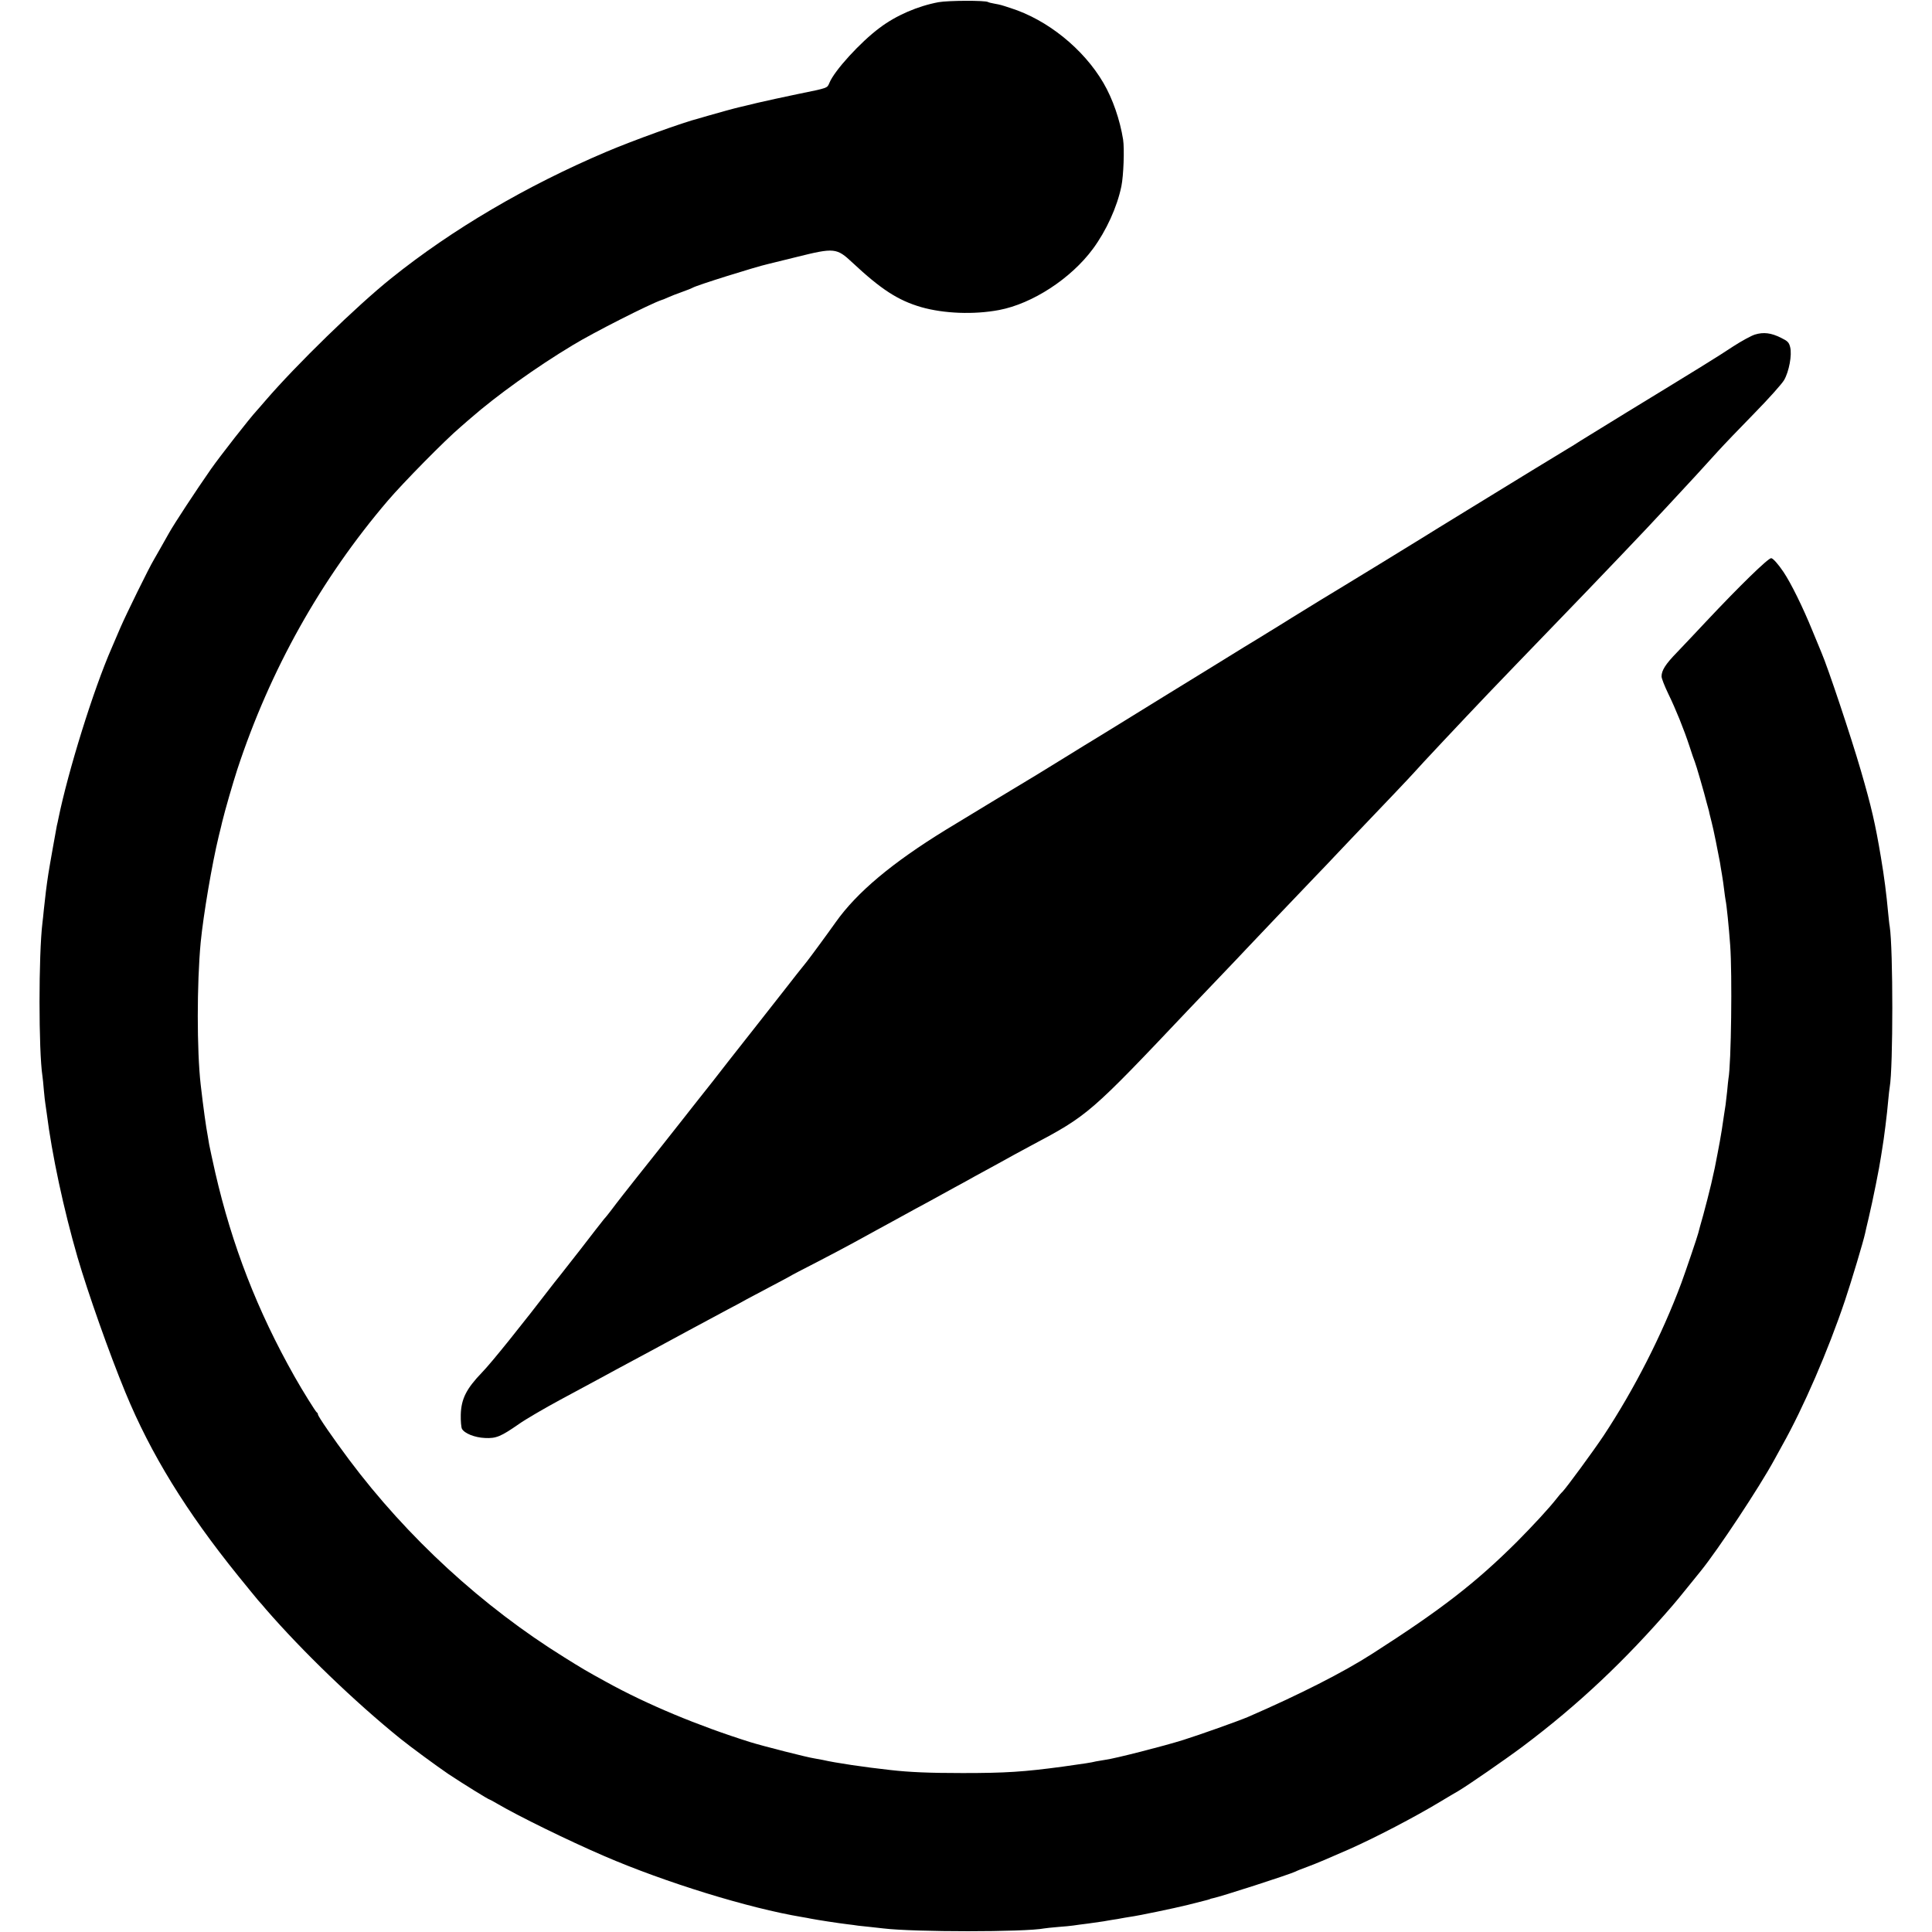
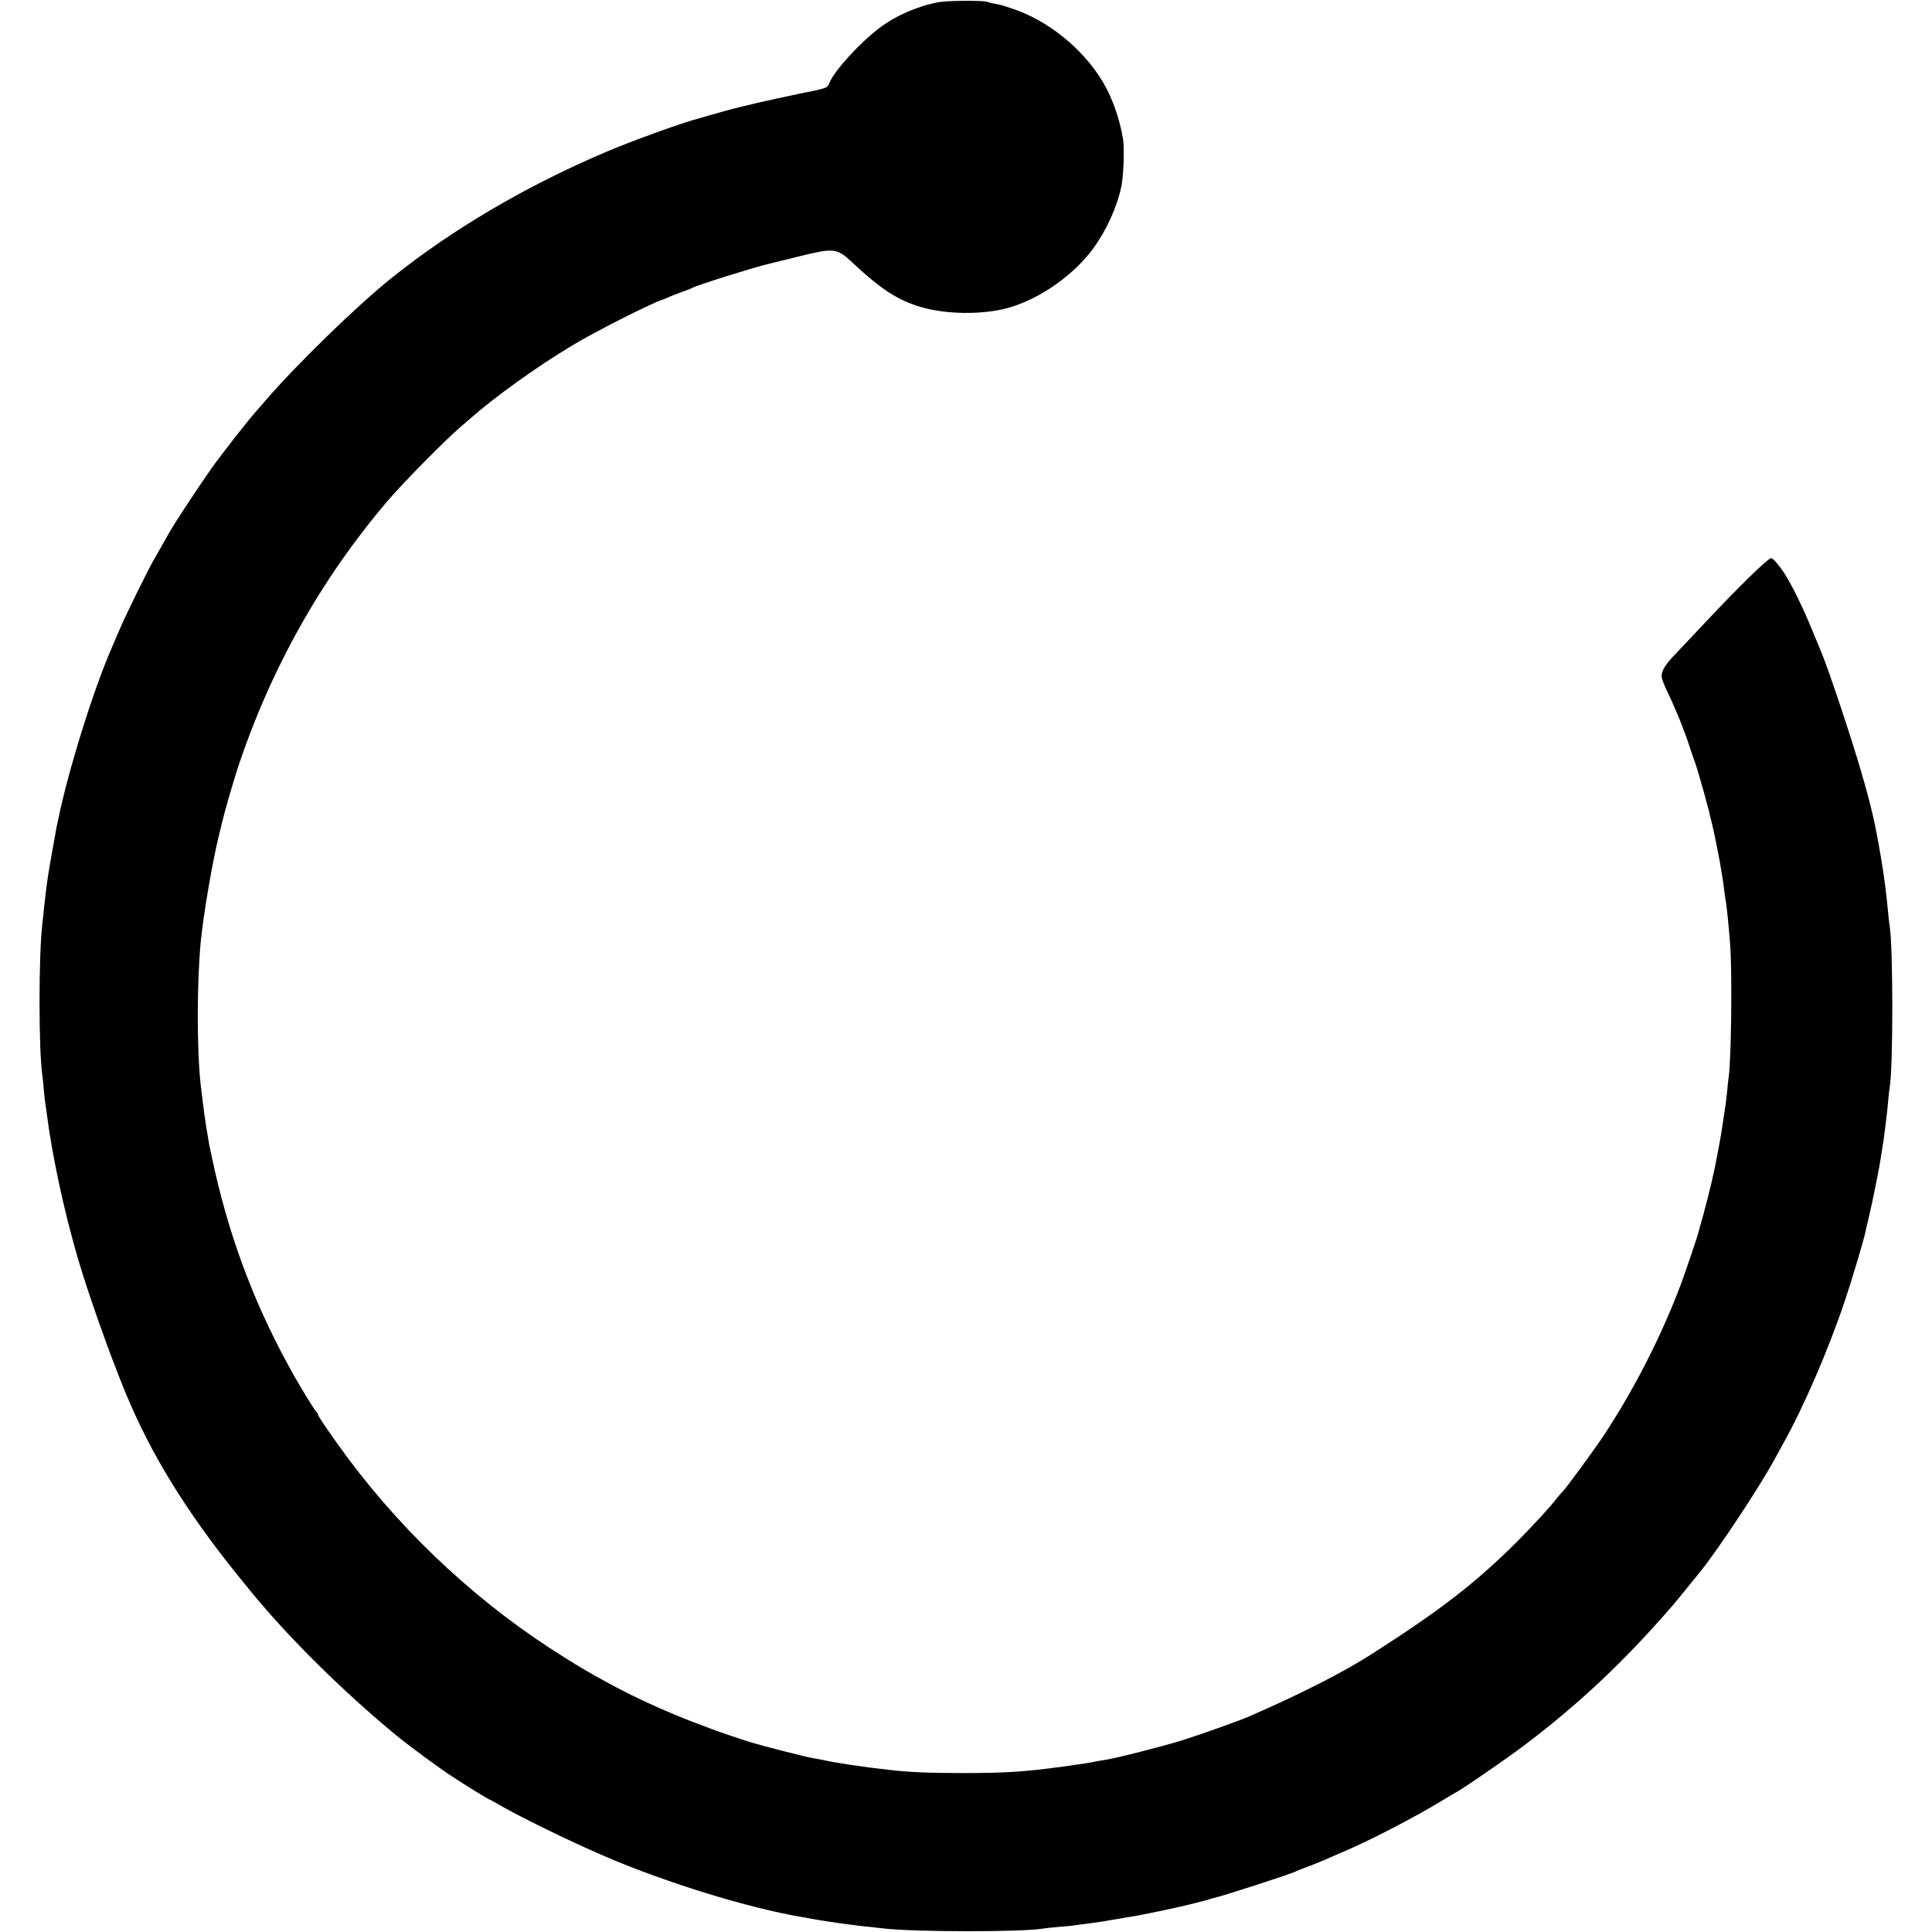
<svg xmlns="http://www.w3.org/2000/svg" version="1.0" width="1343pt" height="1343pt" viewBox="0 0 1343 1343" preserveAspectRatio="xMidYMid meet">
  <g transform="translate(0,1343) scale(0.1,-0.1)" fill="#000000" stroke="none">
-     <path d="M6525 13415 c-145 -27 -296 -92 -411 -179 -133 -99 -313 -296 -348 -381 -17 -39 -6 -35 -221 -79 -93 -19 -219 -47 -280 -61 -60 -15 -117 -28 -125 -30 -20 -4 -152 -40 -220 -60 -30 -9 -59 -17 -65 -19 -99 -24 -464 -156 -642 -232 -553 -235 -1068 -537 -1493 -878 -242 -194 -659 -600 -875 -851 -27 -32 -55 -63 -60 -69 -47 -50 -257 -319 -318 -406 -104 -149 -257 -382 -292 -445 -26 -47 -97 -171 -105 -185 -32 -52 -195 -384 -234 -475 -26 -60 -53 -123 -60 -140 -126 -287 -302 -853 -370 -1185 -3 -14 -7 -36 -11 -50 -5 -26 -51 -282 -59 -335 -12 -77 -22 -159 -31 -246 -3 -35 -8 -77 -10 -94 -27 -222 -27 -889 0 -1065 2 -14 7 -59 10 -100 4 -41 8 -82 10 -90 1 -8 6 -40 10 -70 36 -286 117 -665 214 -1000 73 -249 220 -666 333 -940 176 -427 422 -827 784 -1275 62 -77 125 -153 139 -170 15 -16 38 -43 52 -60 256 -295 618 -644 936 -901 72 -58 249 -188 334 -246 101 -67 280 -178 288 -178 2 0 26 -13 53 -29 147 -86 489 -254 742 -363 424 -183 1003 -362 1375 -424 22 -4 49 -8 60 -11 46 -9 188 -31 255 -39 25 -3 58 -7 75 -10 16 -2 55 -6 85 -9 30 -3 71 -8 90 -10 212 -26 986 -26 1119 0 9 2 52 6 96 10 44 3 91 8 105 10 14 2 61 9 105 14 44 6 91 13 105 15 14 3 43 7 64 11 21 3 48 7 60 10 12 2 38 7 59 10 55 7 309 60 402 83 156 39 154 39 158 42 1 1 10 3 19 5 52 10 529 164 573 185 11 6 49 21 85 34 62 23 147 59 290 122 182 81 453 222 632 330 51 31 107 64 125 74 66 39 324 217 451 312 382 287 708 594 1039 978 17 19 65 78 107 130 42 52 82 102 89 110 119 147 406 580 511 773 20 37 45 83 56 102 145 258 318 657 435 1005 45 134 128 411 140 467 2 10 13 59 25 108 28 118 75 352 85 423 2 15 6 41 9 57 11 61 35 253 41 330 4 44 9 88 11 98 24 135 24 963 0 1117 -3 14 -7 57 -11 95 -12 131 -27 249 -50 385 -39 233 -66 351 -140 605 -68 234 -229 716 -274 820 -5 11 -32 79 -62 150 -67 165 -150 333 -202 410 -37 55 -73 95 -85 95 -22 0 -219 -192 -452 -440 -69 -74 -160 -170 -202 -214 -80 -82 -108 -126 -108 -168 0 -14 21 -67 46 -119 53 -109 109 -247 149 -369 15 -47 31 -94 36 -105 8 -18 66 -217 84 -290 5 -16 9 -34 11 -40 2 -5 5 -19 7 -30 3 -11 10 -38 15 -60 11 -39 47 -219 58 -280 2 -16 9 -55 14 -85 5 -30 12 -77 15 -105 3 -27 8 -60 10 -72 7 -30 23 -188 32 -313 15 -203 7 -827 -12 -928 -1 -9 -6 -48 -9 -87 -4 -38 -9 -81 -11 -95 -2 -14 -7 -43 -10 -65 -11 -78 -24 -160 -30 -190 -3 -16 -10 -55 -16 -85 -17 -90 -19 -101 -44 -210 -14 -58 -38 -154 -55 -215 -17 -60 -33 -117 -35 -127 -5 -22 -88 -267 -118 -348 -134 -359 -326 -736 -540 -1060 -70 -105 -257 -360 -286 -390 -9 -8 -27 -29 -39 -45 -53 -68 -163 -187 -276 -301 -287 -286 -528 -473 -1006 -779 -202 -130 -508 -285 -865 -440 -63 -27 -335 -124 -450 -160 -133 -42 -477 -130 -542 -138 -22 -4 -52 -9 -65 -11 -36 -9 -72 -14 -228 -36 -274 -37 -399 -45 -700 -45 -230 0 -369 6 -500 21 -183 20 -384 50 -470 70 -14 3 -41 8 -60 11 -49 7 -362 87 -445 113 -363 114 -720 263 -1000 418 -139 76 -167 93 -292 171 -570 354 -1092 834 -1497 1375 -109 146 -216 301 -216 314 0 6 -4 12 -8 14 -7 3 -100 152 -154 248 -259 458 -435 912 -552 1420 -19 85 -38 172 -42 194 -3 21 -8 48 -10 60 -12 63 -30 191 -49 356 -27 237 -27 702 0 990 19 193 79 547 126 740 12 47 22 90 23 95 20 83 74 269 105 365 228 693 581 1324 1047 1870 105 123 397 420 503 510 35 30 68 60 75 65 175 153 453 353 706 505 142 87 543 290 620 315 3 0 22 8 42 17 20 9 65 27 100 39 35 12 68 26 73 29 21 15 443 147 525 165 8 2 98 24 199 49 261 65 277 63 386 -39 199 -186 317 -263 479 -310 158 -45 366 -53 541 -20 232 44 500 219 652 425 93 126 168 290 198 435 15 73 22 259 12 325 -22 137 -72 283 -137 394 -138 236 -389 439 -645 520 -67 22 -66 22 -114 31 -19 3 -38 8 -43 11 -19 12 -276 11 -343 -1z" />
-     <path d="M12198 11104 c-25 -8 -93 -45 -150 -82 -105 -70 -253 -161 -738 -457 -151 -93 -297 -183 -325 -200 -27 -18 -66 -42 -85 -53 -19 -11 -129 -78 -245 -149 -115 -71 -322 -198 -460 -282 -137 -84 -277 -170 -310 -191 -67 -42 -520 -319 -547 -335 -23 -13 -276 -168 -358 -219 -36 -23 -74 -46 -85 -53 -11 -7 -45 -27 -75 -46 -30 -19 -107 -66 -170 -104 -63 -39 -317 -196 -565 -348 -247 -153 -462 -285 -477 -294 -15 -9 -107 -65 -205 -126 -98 -60 -185 -114 -195 -120 -107 -64 -525 -317 -633 -383 -374 -230 -619 -435 -766 -643 -58 -82 -181 -249 -201 -274 -22 -26 -116 -146 -139 -176 -29 -37 -364 -464 -404 -514 -13 -16 -62 -79 -109 -140 -48 -60 -92 -117 -99 -125 -7 -8 -61 -78 -122 -155 -100 -127 -233 -295 -305 -385 -45 -56 -153 -194 -180 -231 -14 -18 -36 -47 -51 -63 -14 -17 -88 -112 -164 -211 -77 -99 -142 -182 -145 -185 -3 -3 -19 -23 -36 -45 -232 -302 -437 -557 -503 -625 -110 -114 -145 -185 -148 -294 -1 -44 3 -88 8 -98 17 -32 89 -61 160 -64 78 -4 111 10 236 97 45 32 175 108 290 170 114 61 231 124 258 139 45 25 175 95 380 205 39 21 153 83 255 138 102 55 223 120 270 145 47 24 105 56 130 70 25 13 97 52 160 85 63 33 125 66 137 73 12 8 102 55 200 105 98 51 212 111 253 134 41 23 111 61 155 85 44 24 94 51 110 60 17 9 86 47 155 85 69 37 150 81 180 98 30 17 75 41 100 55 25 13 88 48 140 77 52 29 126 69 163 89 37 20 84 46 105 58 20 11 75 41 122 66 394 209 408 221 1095 947 31 33 126 132 210 220 84 88 170 178 190 200 43 46 347 365 481 505 51 52 106 111 124 130 18 19 76 80 129 136 227 237 411 431 430 453 38 44 334 359 517 551 174 181 210 219 414 430 113 117 234 242 269 279 125 130 380 397 416 436 21 22 85 91 144 154 179 192 238 257 354 385 40 44 153 162 252 263 99 101 192 205 207 231 34 59 56 175 42 229 -8 33 -17 42 -64 65 -68 34 -121 41 -182 22z" />
+     <path d="M6525 13415 c-145 -27 -296 -92 -411 -179 -133 -99 -313 -296 -348 -381 -17 -39 -6 -35 -221 -79 -93 -19 -219 -47 -280 -61 -60 -15 -117 -28 -125 -30 -20 -4 -152 -40 -220 -60 -30 -9 -59 -17 -65 -19 -99 -24 -464 -156 -642 -232 -553 -235 -1068 -537 -1493 -878 -242 -194 -659 -600 -875 -851 -27 -32 -55 -63 -60 -69 -47 -50 -257 -319 -318 -406 -104 -149 -257 -382 -292 -445 -26 -47 -97 -171 -105 -185 -32 -52 -195 -384 -234 -475 -26 -60 -53 -123 -60 -140 -126 -287 -302 -853 -370 -1185 -3 -14 -7 -36 -11 -50 -5 -26 -51 -282 -59 -335 -12 -77 -22 -159 -31 -246 -3 -35 -8 -77 -10 -94 -27 -222 -27 -889 0 -1065 2 -14 7 -59 10 -100 4 -41 8 -82 10 -90 1 -8 6 -40 10 -70 36 -286 117 -665 214 -1000 73 -249 220 -666 333 -940 176 -427 422 -827 784 -1275 62 -77 125 -153 139 -170 15 -16 38 -43 52 -60 256 -295 618 -644 936 -901 72 -58 249 -188 334 -246 101 -67 280 -178 288 -178 2 0 26 -13 53 -29 147 -86 489 -254 742 -363 424 -183 1003 -362 1375 -424 22 -4 49 -8 60 -11 46 -9 188 -31 255 -39 25 -3 58 -7 75 -10 16 -2 55 -6 85 -9 30 -3 71 -8 90 -10 212 -26 986 -26 1119 0 9 2 52 6 96 10 44 3 91 8 105 10 14 2 61 9 105 14 44 6 91 13 105 15 14 3 43 7 64 11 21 3 48 7 60 10 12 2 38 7 59 10 55 7 309 60 402 83 156 39 154 39 158 42 1 1 10 3 19 5 52 10 529 164 573 185 11 6 49 21 85 34 62 23 147 59 290 122 182 81 453 222 632 330 51 31 107 64 125 74 66 39 324 217 451 312 382 287 708 594 1039 978 17 19 65 78 107 130 42 52 82 102 89 110 119 147 406 580 511 773 20 37 45 83 56 102 145 258 318 657 435 1005 45 134 128 411 140 467 2 10 13 59 25 108 28 118 75 352 85 423 2 15 6 41 9 57 11 61 35 253 41 330 4 44 9 88 11 98 24 135 24 963 0 1117 -3 14 -7 57 -11 95 -12 131 -27 249 -50 385 -39 233 -66 351 -140 605 -68 234 -229 716 -274 820 -5 11 -32 79 -62 150 -67 165 -150 333 -202 410 -37 55 -73 95 -85 95 -22 0 -219 -192 -452 -440 -69 -74 -160 -170 -202 -214 -80 -82 -108 -126 -108 -168 0 -14 21 -67 46 -119 53 -109 109 -247 149 -369 15 -47 31 -94 36 -105 8 -18 66 -217 84 -290 5 -16 9 -34 11 -40 2 -5 5 -19 7 -30 3 -11 10 -38 15 -60 11 -39 47 -219 58 -280 2 -16 9 -55 14 -85 5 -30 12 -77 15 -105 3 -27 8 -60 10 -72 7 -30 23 -188 32 -313 15 -203 7 -827 -12 -928 -1 -9 -6 -48 -9 -87 -4 -38 -9 -81 -11 -95 -2 -14 -7 -43 -10 -65 -11 -78 -24 -160 -30 -190 -3 -16 -10 -55 -16 -85 -17 -90 -19 -101 -44 -210 -14 -58 -38 -154 -55 -215 -17 -60 -33 -117 -35 -127 -5 -22 -88 -267 -118 -348 -134 -359 -326 -736 -540 -1060 -70 -105 -257 -360 -286 -390 -9 -8 -27 -29 -39 -45 -53 -68 -163 -187 -276 -301 -287 -286 -528 -473 -1006 -779 -202 -130 -508 -285 -865 -440 -63 -27 -335 -124 -450 -160 -133 -42 -477 -130 -542 -138 -22 -4 -52 -9 -65 -11 -36 -9 -72 -14 -228 -36 -274 -37 -399 -45 -700 -45 -230 0 -369 6 -500 21 -183 20 -384 50 -470 70 -14 3 -41 8 -60 11 -49 7 -362 87 -445 113 -363 114 -720 263 -1000 418 -139 76 -167 93 -292 171 -570 354 -1092 834 -1497 1375 -109 146 -216 301 -216 314 0 6 -4 12 -8 14 -7 3 -100 152 -154 248 -259 458 -435 912 -552 1420 -19 85 -38 172 -42 194 -3 21 -8 48 -10 60 -12 63 -30 191 -49 356 -27 237 -27 702 0 990 19 193 79 547 126 740 12 47 22 90 23 95 20 83 74 269 105 365 228 693 581 1324 1047 1870 105 123 397 420 503 510 35 30 68 60 75 65 175 153 453 353 706 505 142 87 543 290 620 315 3 0 22 8 42 17 20 9 65 27 100 39 35 12 68 26 73 29 21 15 443 147 525 165 8 2 98 24 199 49 261 65 277 63 386 -39 199 -186 317 -263 479 -310 158 -45 366 -53 541 -20 232 44 500 219 652 425 93 126 168 290 198 435 15 73 22 259 12 325 -22 137 -72 283 -137 394 -138 236 -389 439 -645 520 -67 22 -66 22 -114 31 -19 3 -38 8 -43 11 -19 12 -276 11 -343 -1" />
  </g>
</svg>